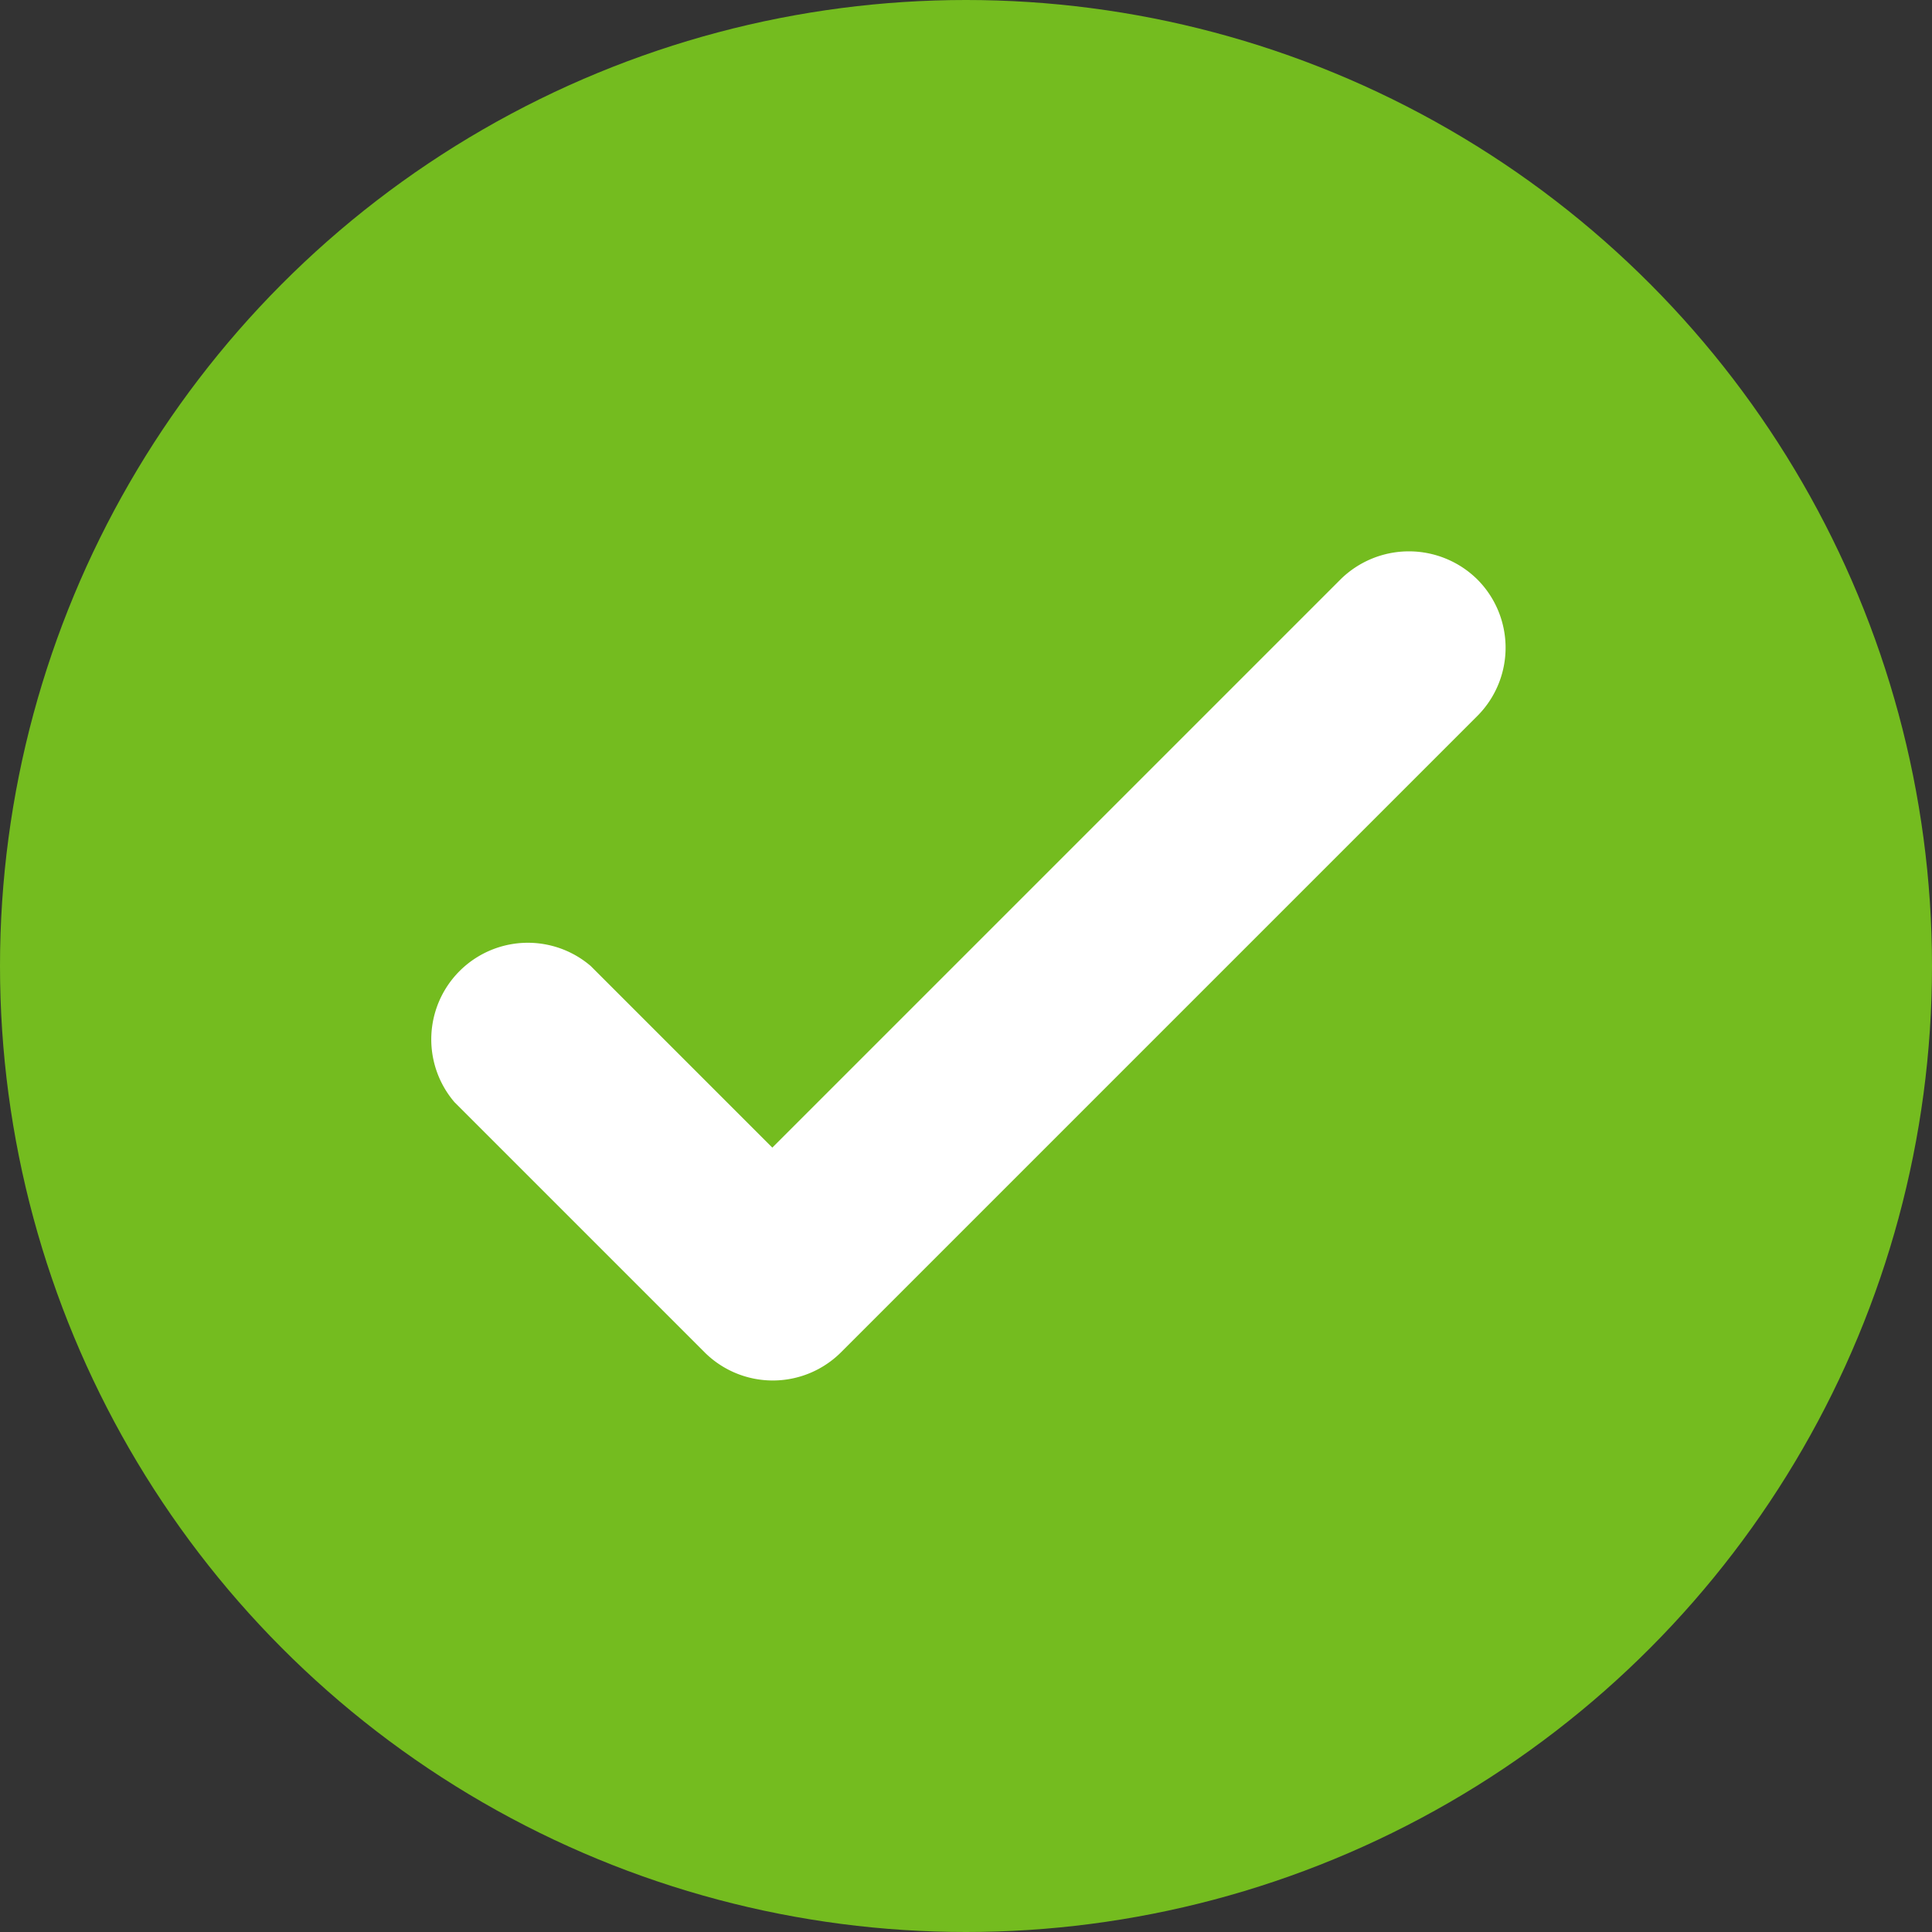
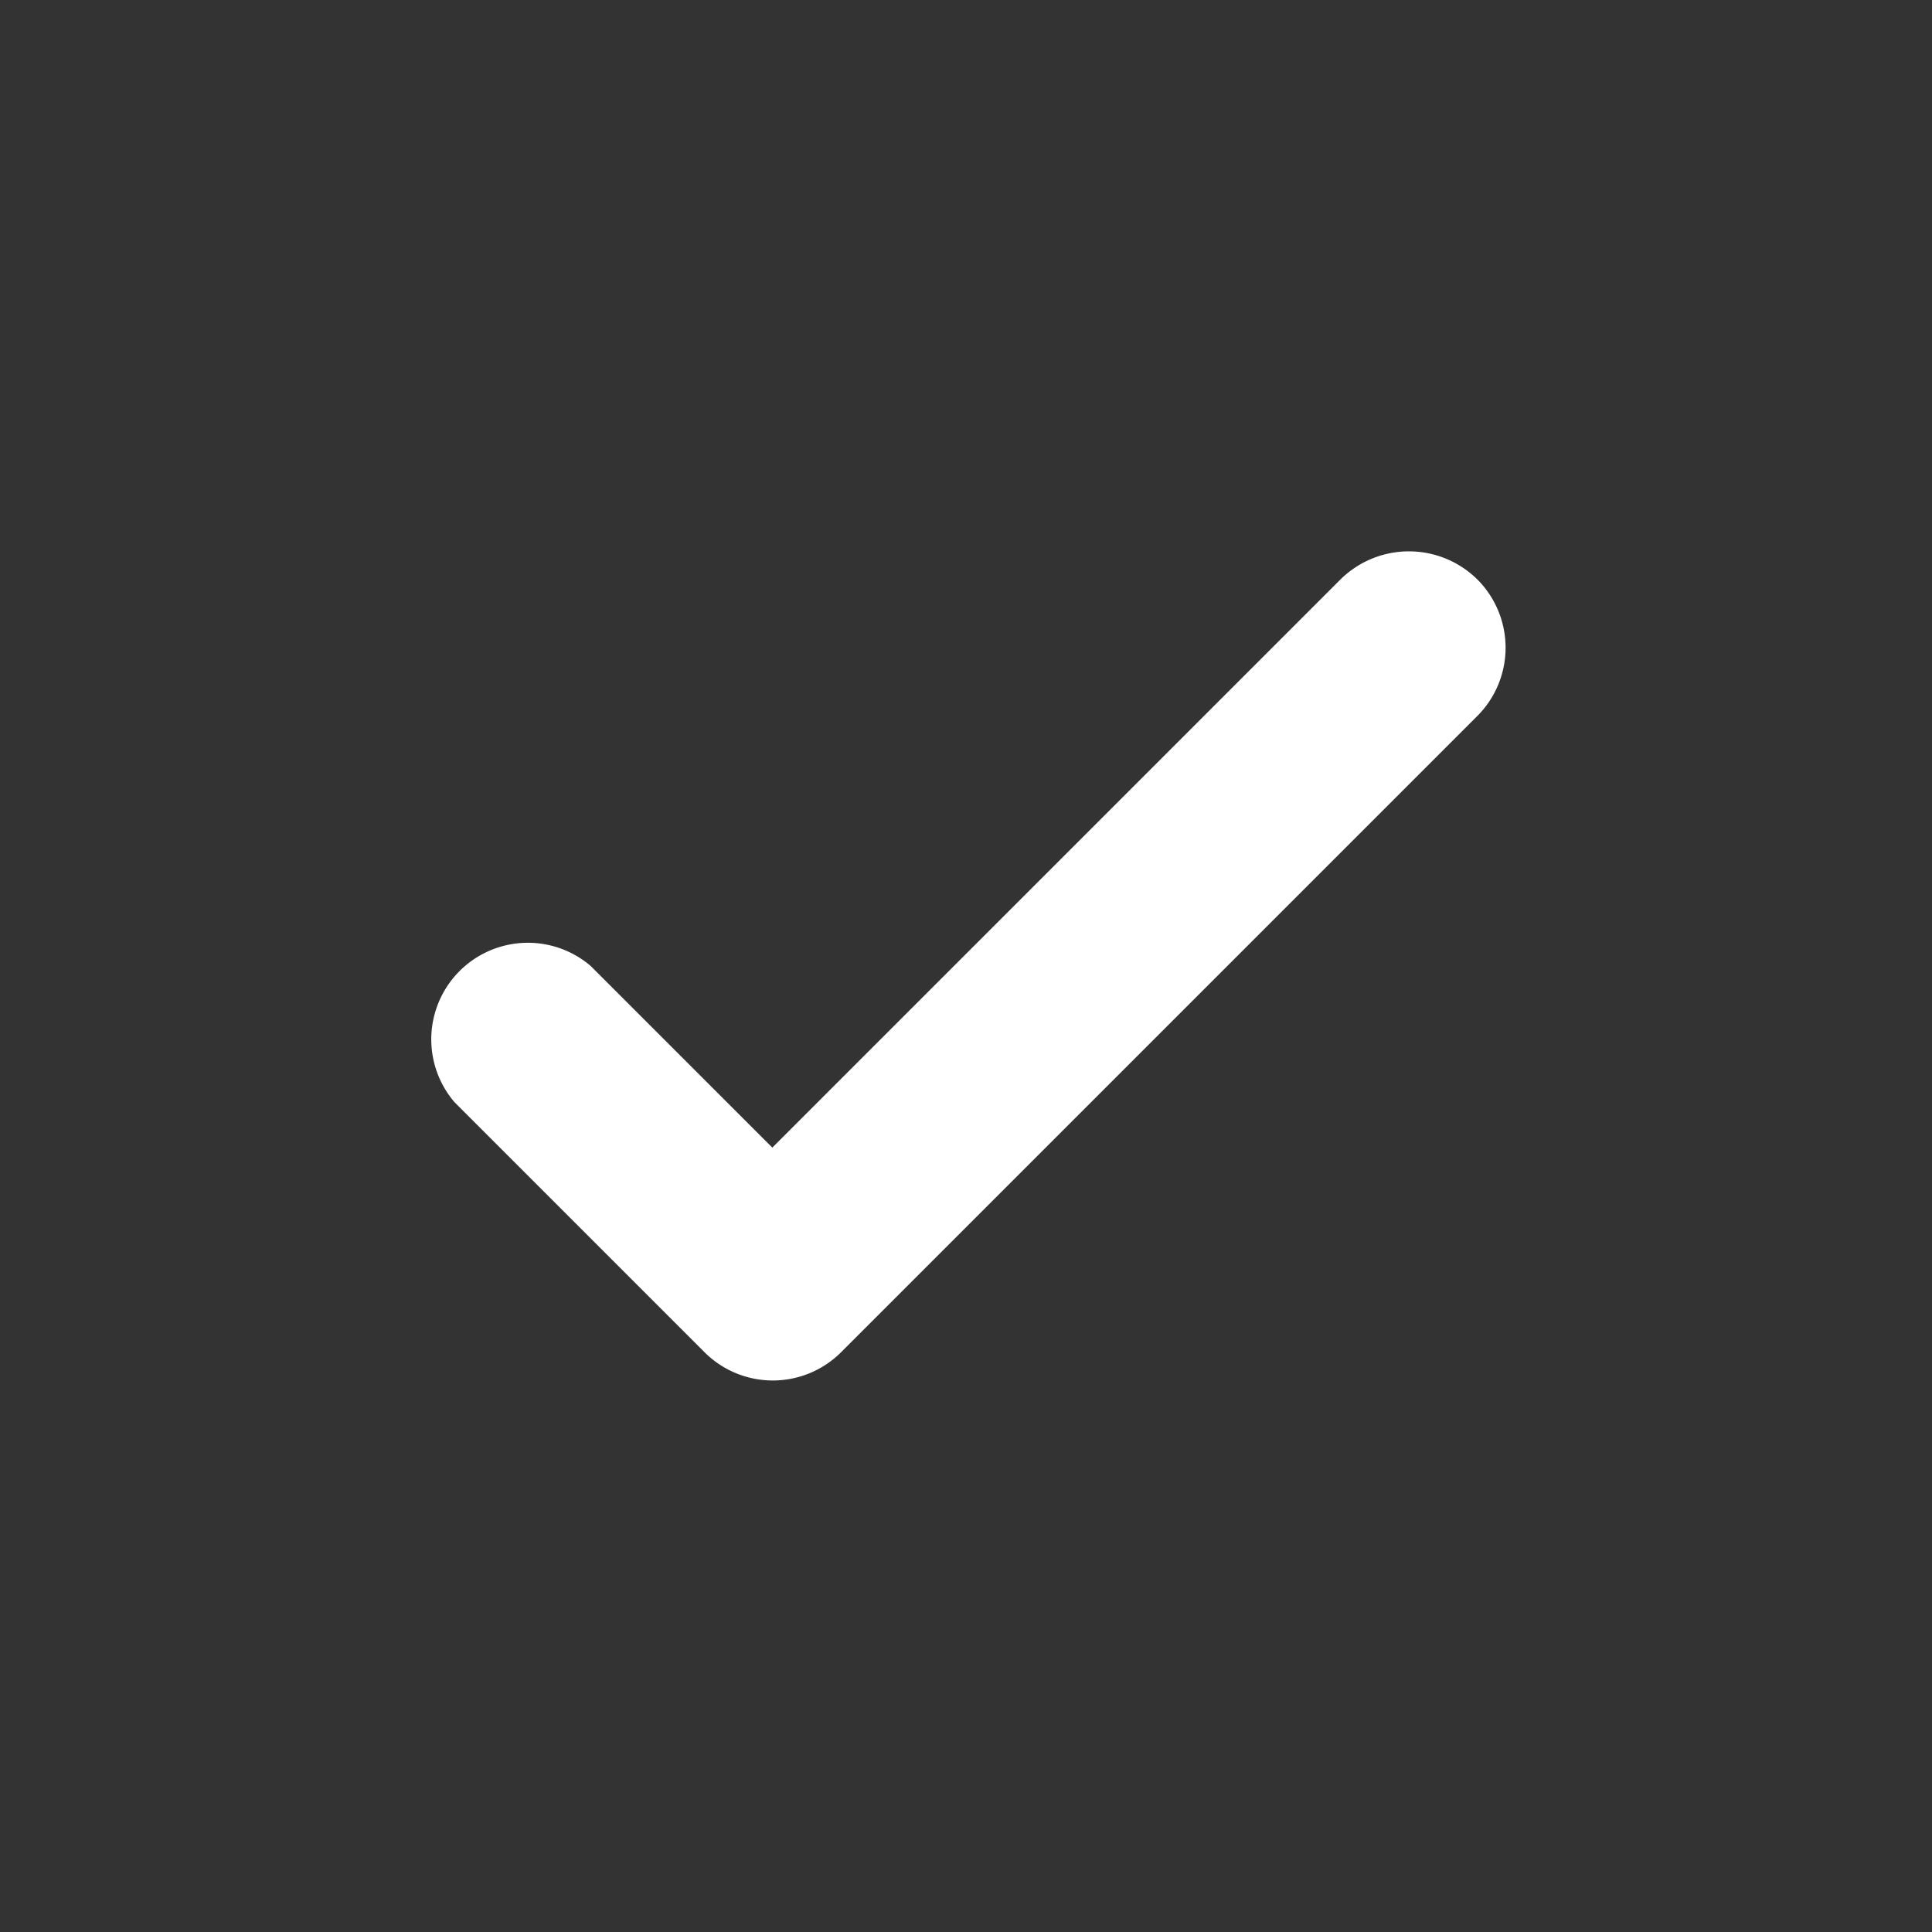
<svg xmlns="http://www.w3.org/2000/svg" id="Group_262" data-name="Group 262" width="20" height="20" viewBox="0 0 20 20">
  <rect x="0" y="0" width="20" height="20" fill="#333333" stroke="none" />
-   <circle id="Ellipse_249" data-name="Ellipse 249" cx="10" cy="10" r="10" fill="#74bc1f" />
  <path id="Path_314" data-name="Path 314" d="M15.88,8.29,10,14.17,8.12,12.29A1,1,0,0,0,6.71,13.7L9.3,16.29a1,1,0,0,0,1.41,0L17.3,9.7a1,1,0,0,0,0-1.41,1.008,1.008,0,0,0-1.42,0Z" transform="translate(-2.005 -2.29)" fill="#fff" />
</svg>